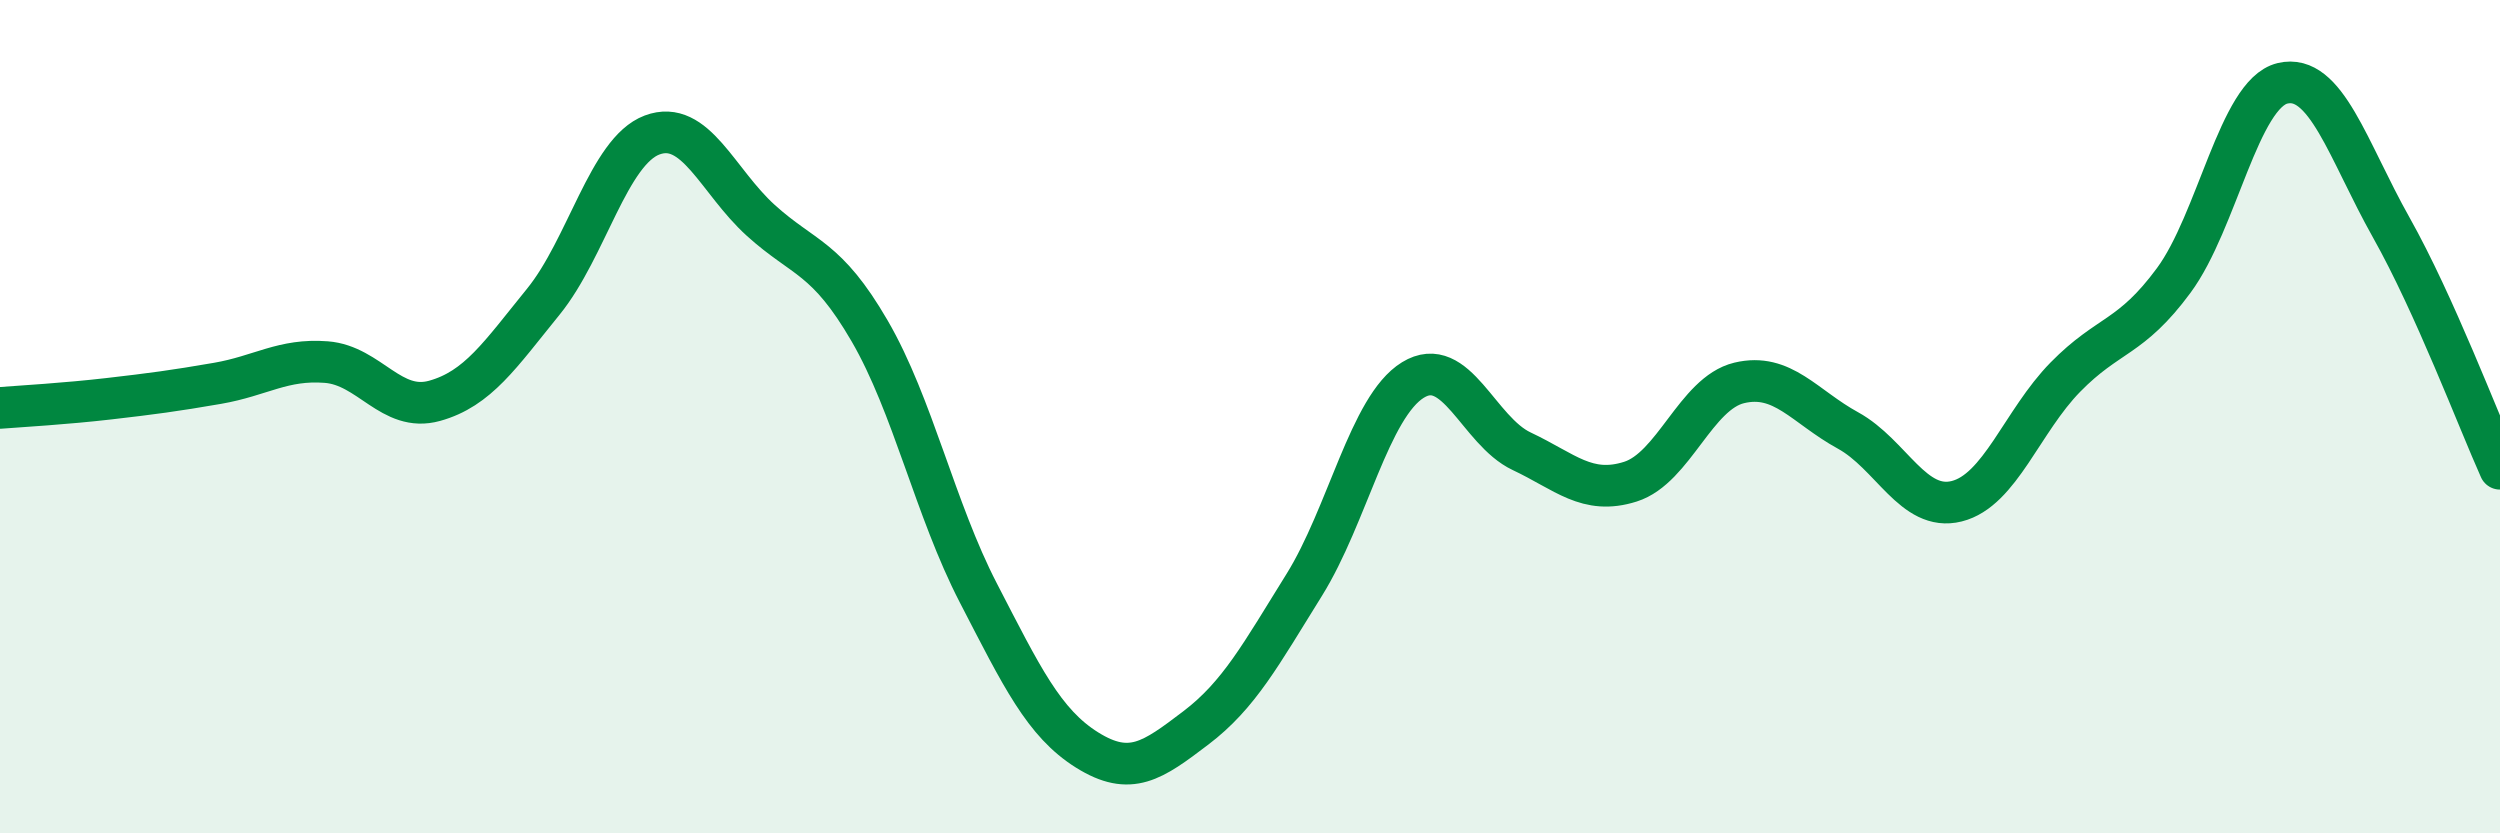
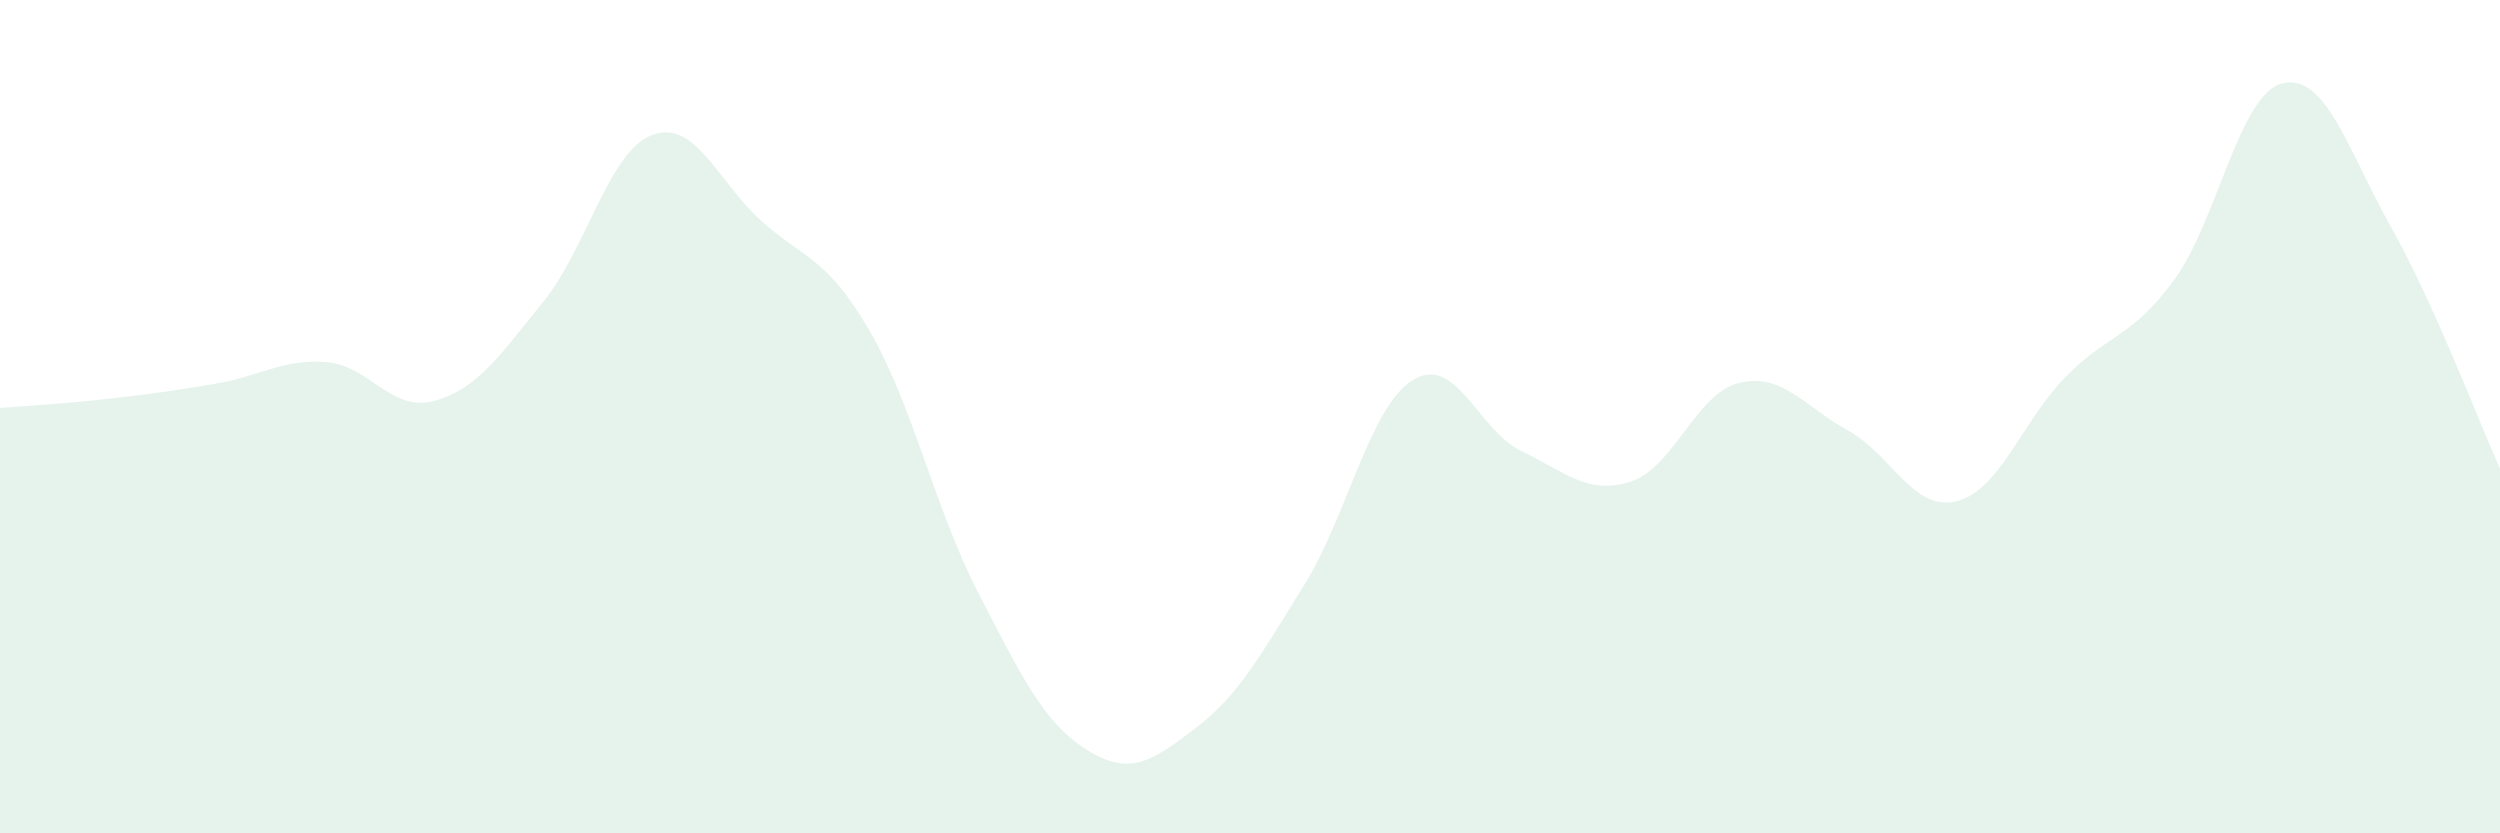
<svg xmlns="http://www.w3.org/2000/svg" width="60" height="20" viewBox="0 0 60 20">
  <path d="M 0,9.79 C 0.52,9.75 1.57,9.69 2.61,9.57 C 3.65,9.45 4.18,9.38 5.22,9.2 C 6.26,9.02 6.79,8.61 7.83,8.69 C 8.87,8.77 9.39,9.91 10.43,9.62 C 11.47,9.33 12,8.52 13.04,7.24 C 14.08,5.96 14.61,3.63 15.65,3.24 C 16.69,2.85 17.22,4.35 18.26,5.29 C 19.3,6.23 19.83,6.15 20.87,7.94 C 21.91,9.73 22.44,12.22 23.48,14.23 C 24.52,16.24 25.05,17.35 26.09,18 C 27.13,18.65 27.66,18.26 28.7,17.47 C 29.74,16.68 30.26,15.71 31.3,14.04 C 32.34,12.37 32.87,9.76 33.91,9.12 C 34.95,8.48 35.48,10.34 36.52,10.83 C 37.56,11.32 38.09,11.89 39.13,11.56 C 40.17,11.23 40.7,9.44 41.74,9.19 C 42.78,8.94 43.31,9.76 44.35,10.33 C 45.39,10.9 45.92,12.29 46.96,12.03 C 48,11.77 48.53,10.11 49.57,9.05 C 50.61,7.99 51.13,8.14 52.17,6.73 C 53.21,5.32 53.74,2.25 54.78,2 C 55.82,1.75 56.35,3.61 57.39,5.46 C 58.43,7.31 59.48,10.09 60,11.25L60 20L0 20Z" fill="#008740" opacity="0.1" stroke-linecap="round" stroke-linejoin="round" />
-   <path d="M 0,9.79 C 0.52,9.75 1.57,9.69 2.61,9.57 C 3.65,9.45 4.18,9.38 5.22,9.2 C 6.26,9.02 6.79,8.61 7.83,8.69 C 8.87,8.77 9.39,9.91 10.43,9.62 C 11.47,9.33 12,8.52 13.04,7.24 C 14.08,5.96 14.61,3.63 15.65,3.24 C 16.69,2.85 17.22,4.35 18.26,5.29 C 19.3,6.23 19.83,6.15 20.87,7.94 C 21.91,9.73 22.44,12.22 23.48,14.23 C 24.52,16.24 25.05,17.35 26.09,18 C 27.13,18.65 27.66,18.26 28.7,17.47 C 29.74,16.68 30.26,15.71 31.3,14.04 C 32.34,12.37 32.87,9.76 33.91,9.12 C 34.95,8.48 35.48,10.34 36.52,10.83 C 37.56,11.32 38.09,11.89 39.13,11.56 C 40.17,11.23 40.7,9.44 41.74,9.19 C 42.78,8.94 43.31,9.76 44.35,10.33 C 45.39,10.9 45.92,12.29 46.96,12.03 C 48,11.77 48.53,10.11 49.57,9.05 C 50.61,7.99 51.13,8.14 52.17,6.73 C 53.21,5.32 53.74,2.25 54.78,2 C 55.82,1.75 56.35,3.61 57.39,5.46 C 58.43,7.31 59.48,10.09 60,11.25" stroke="#008740" stroke-width="1" fill="none" stroke-linecap="round" stroke-linejoin="round" />
</svg>